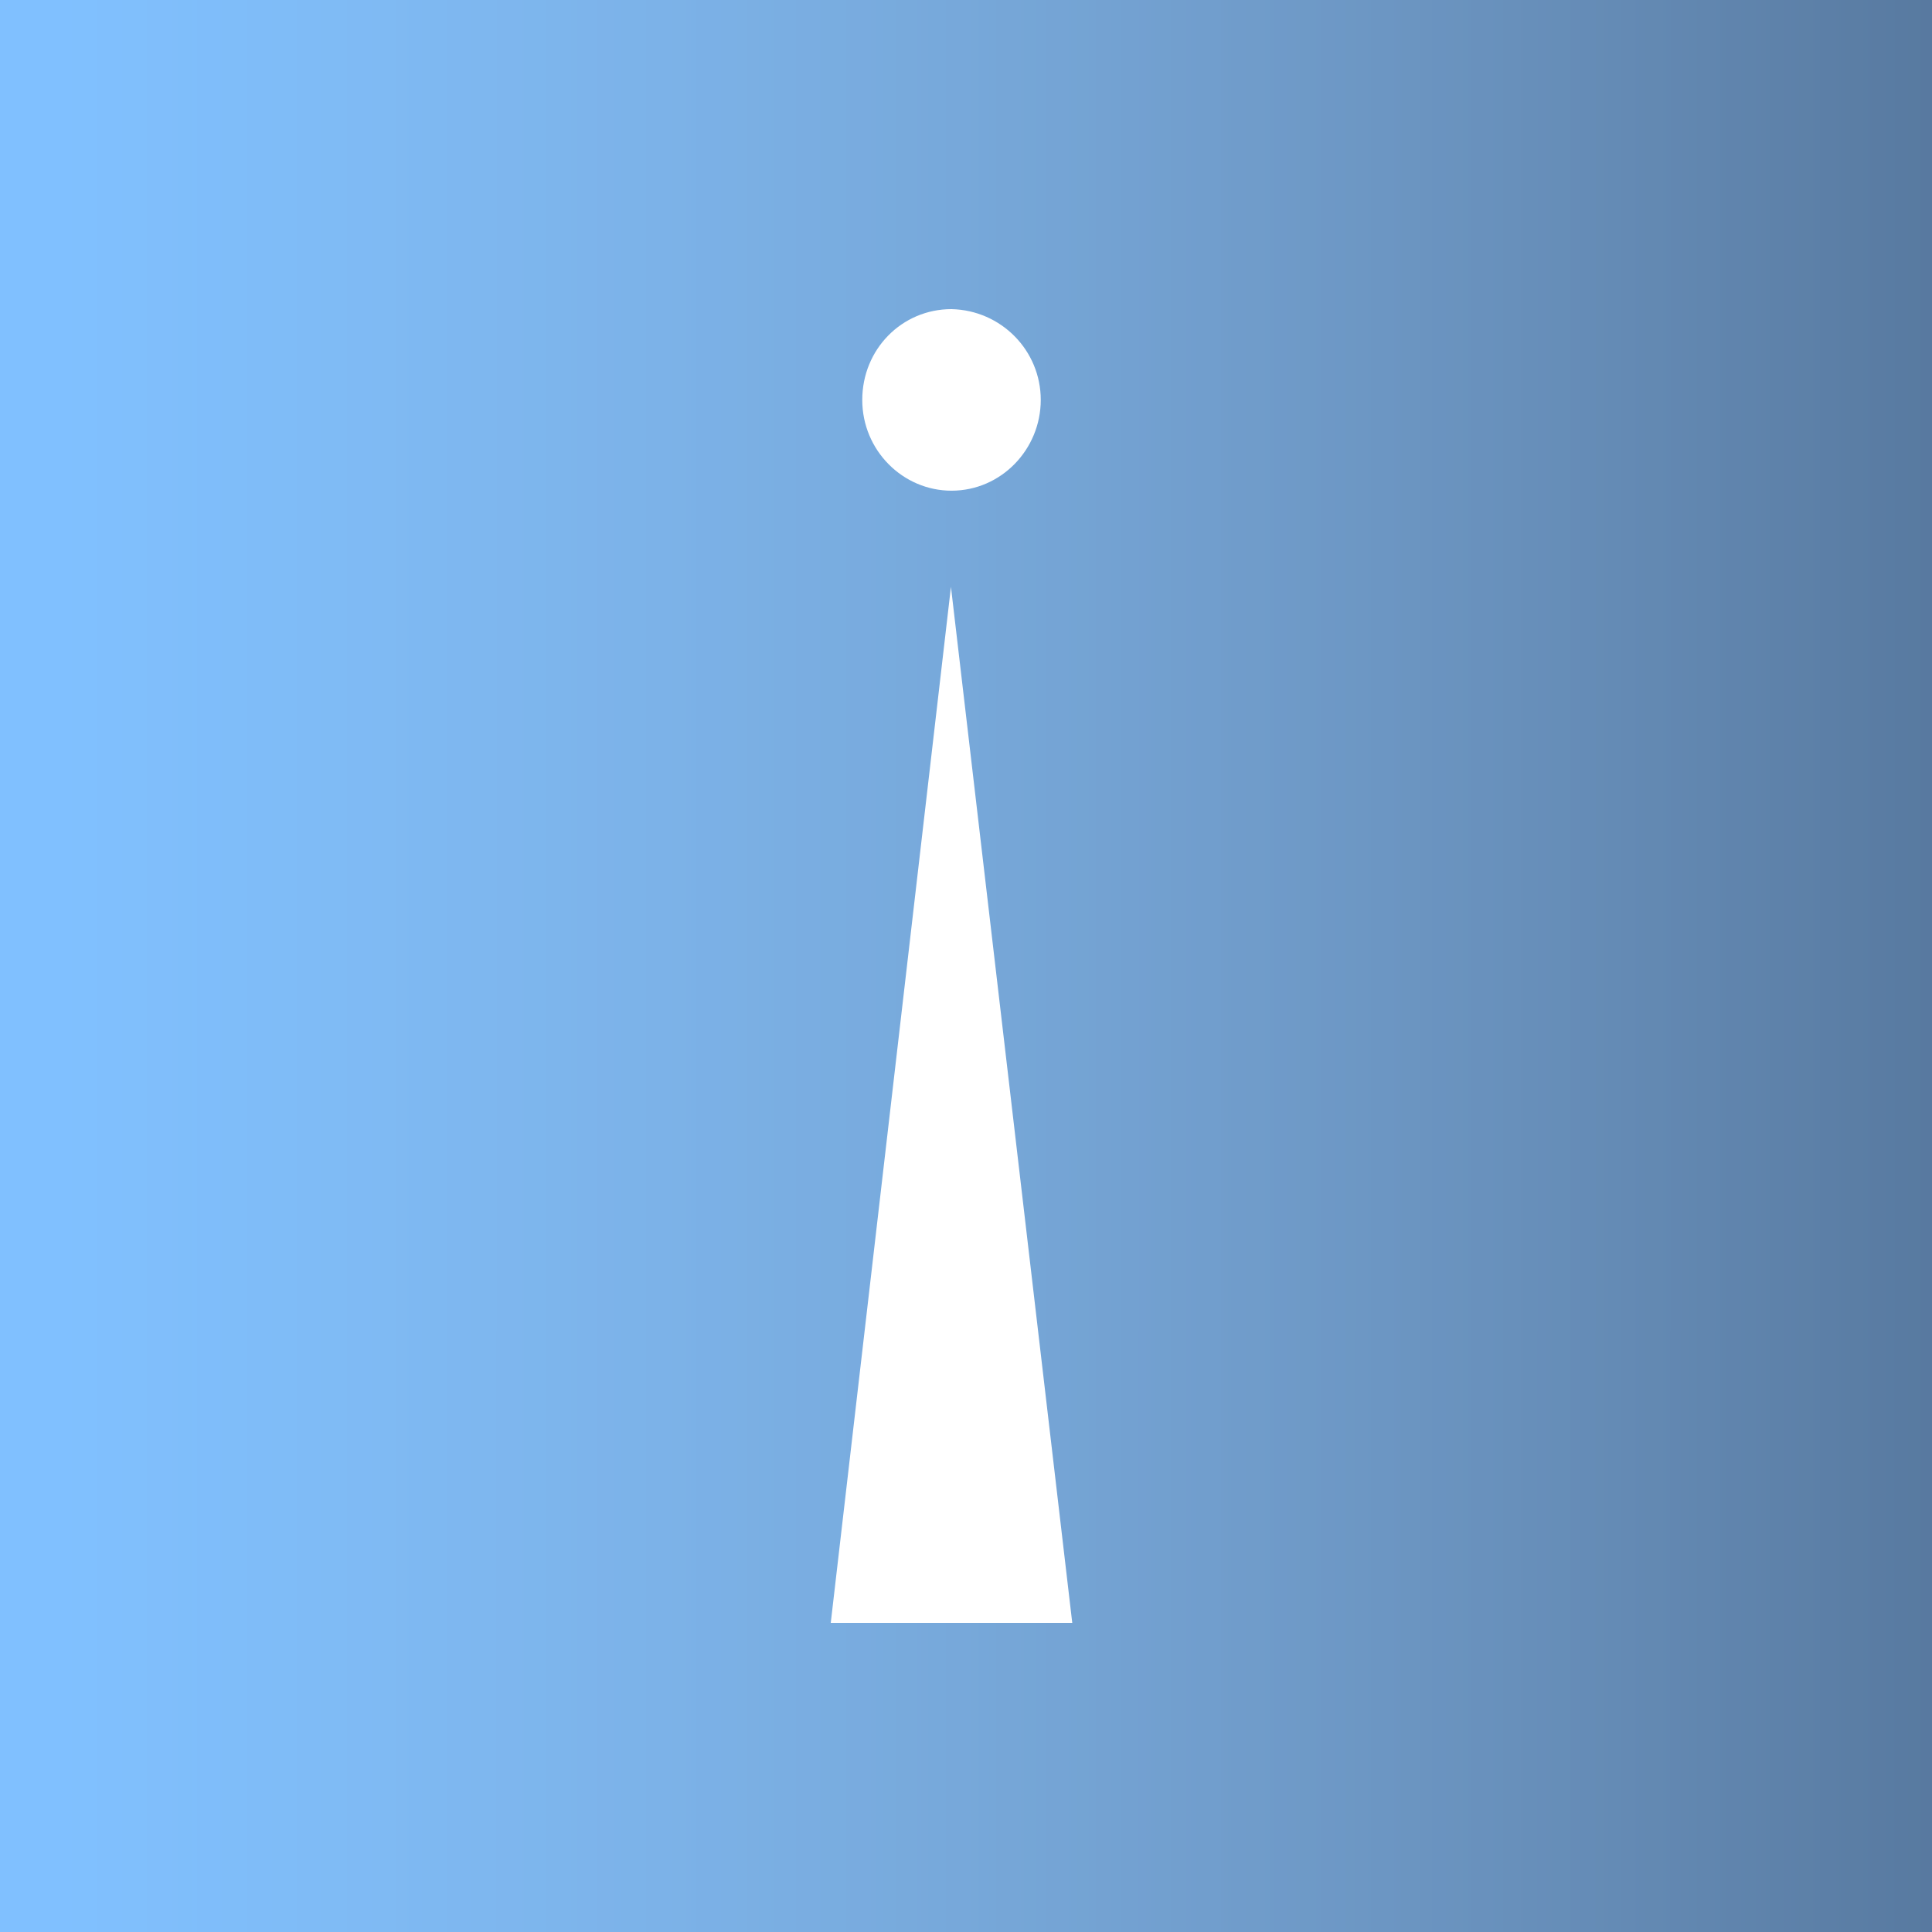
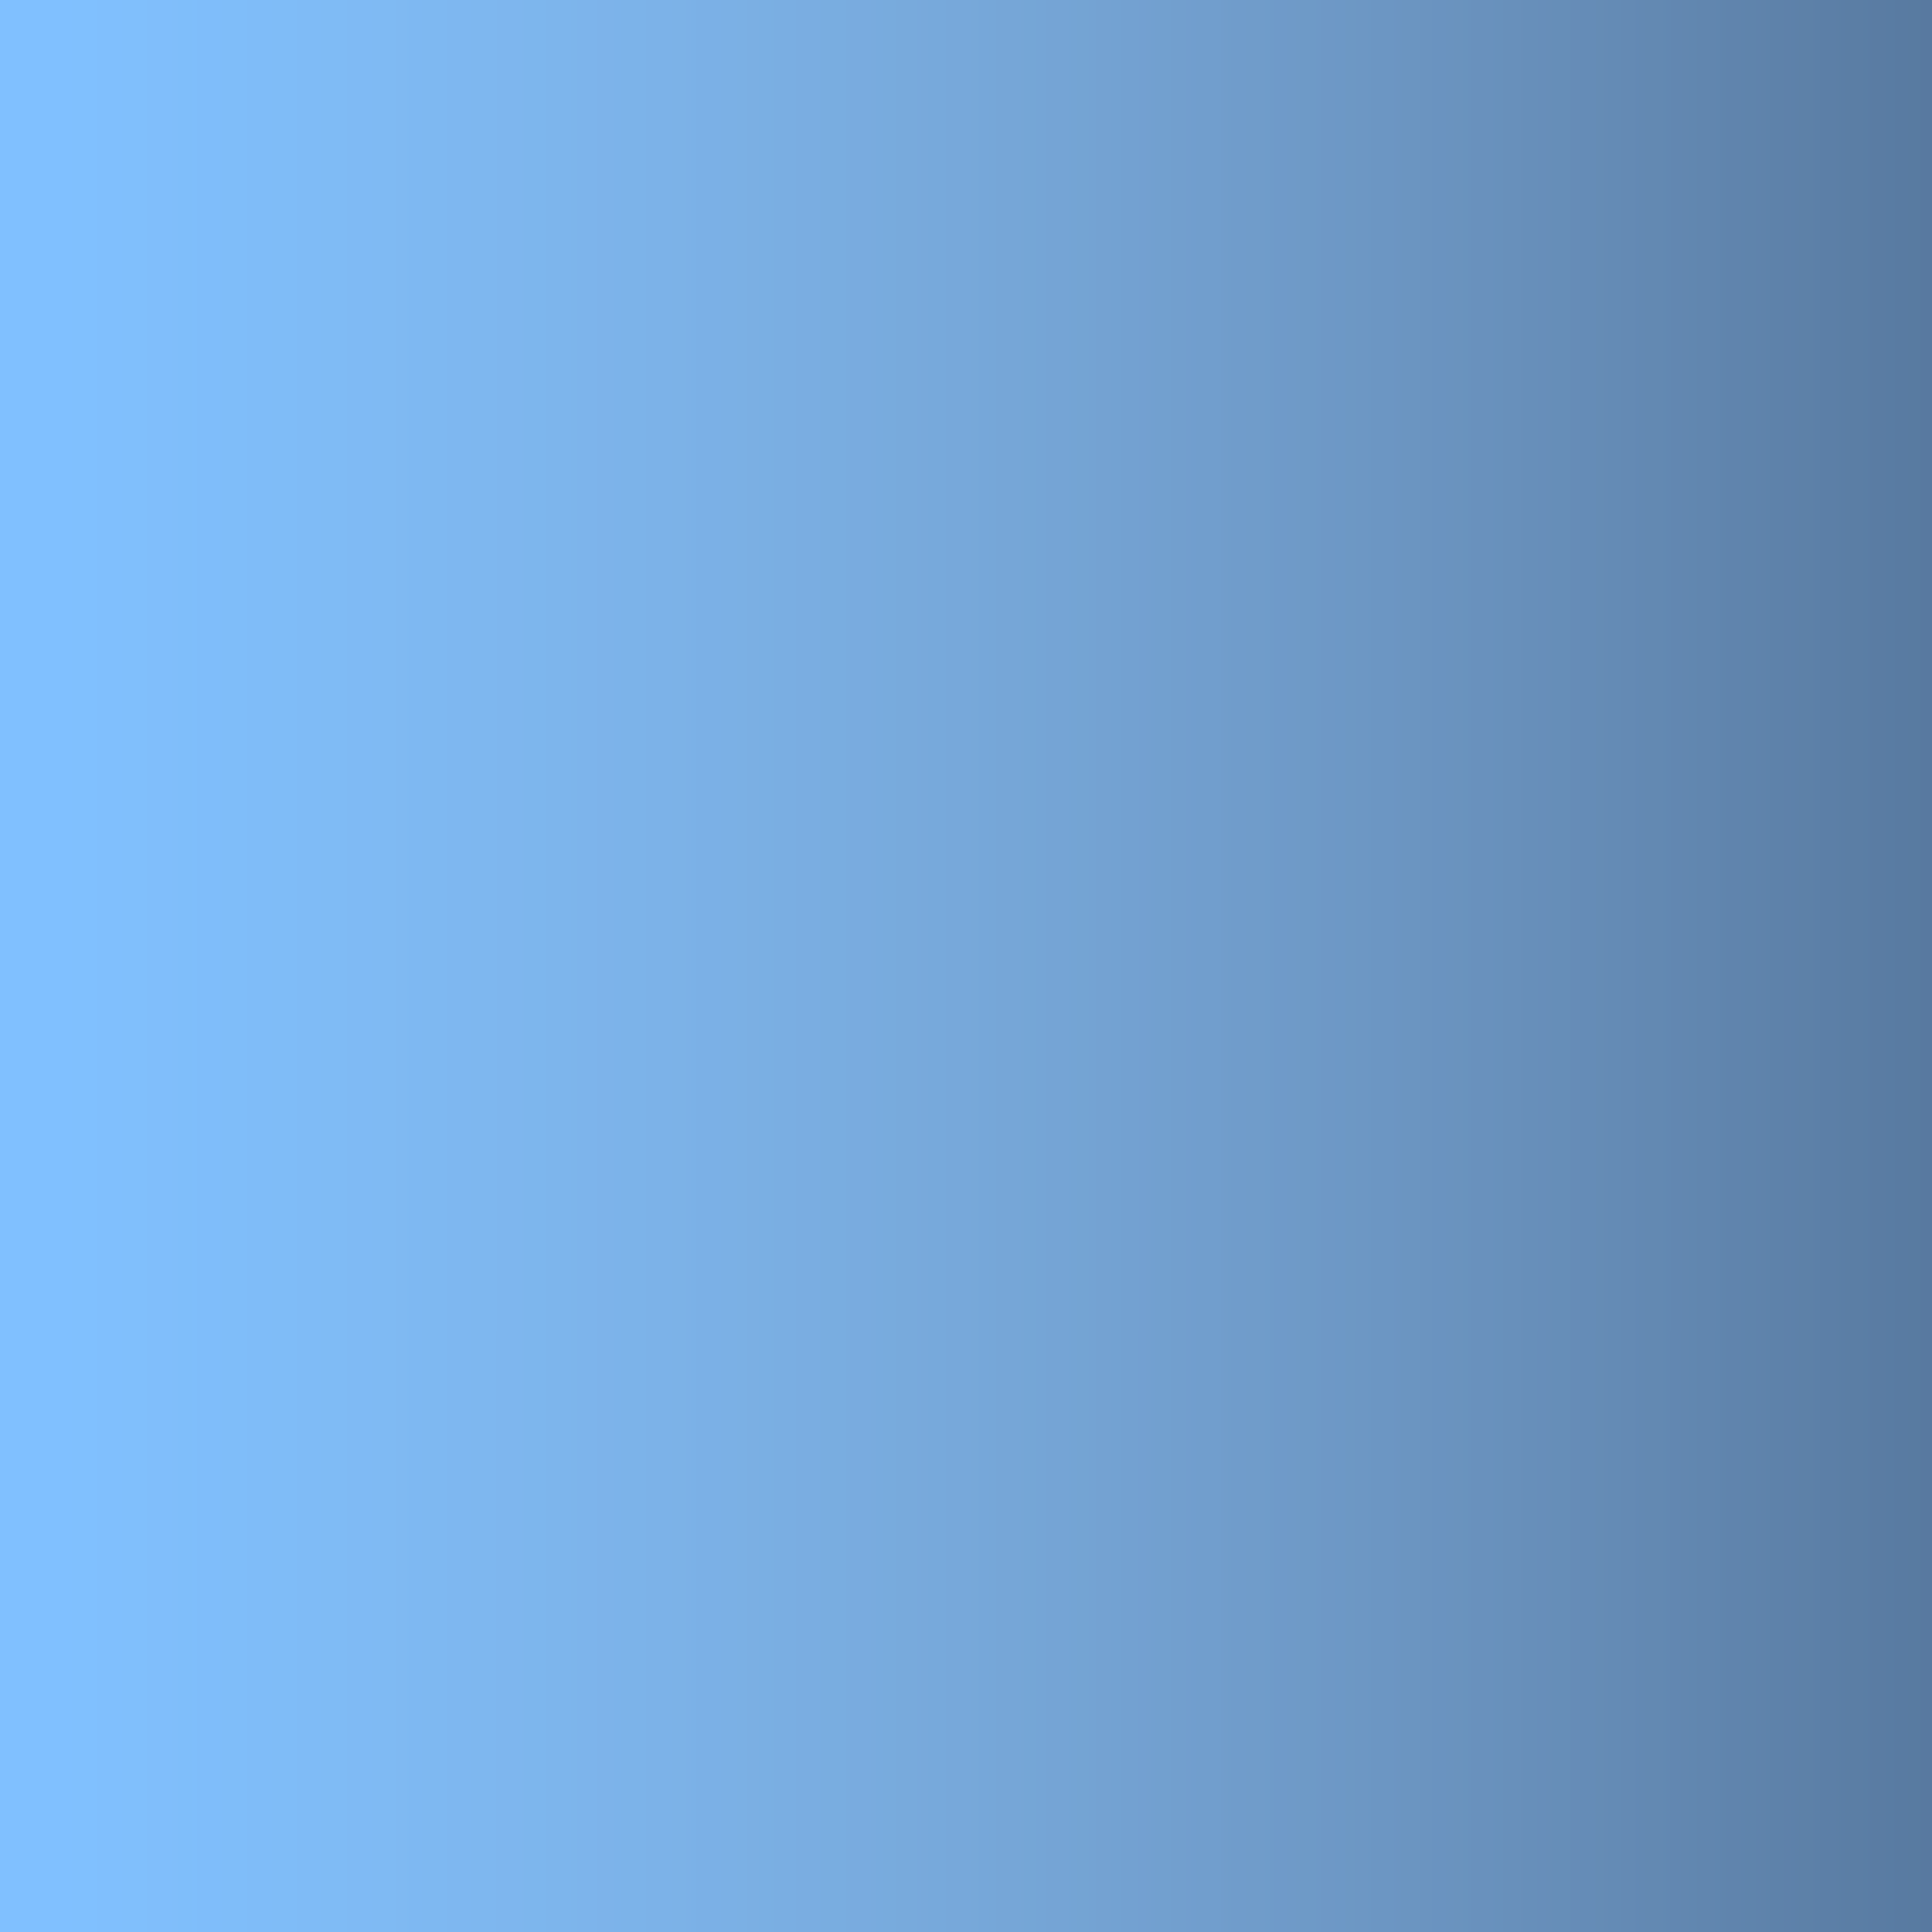
<svg xmlns="http://www.w3.org/2000/svg" xmlns:xlink="http://www.w3.org/1999/xlink" viewBox="0 0 400 400">
  <rect x="0" y="0" width="400" height="400" fill="#333333" stroke="none" />
  <defs>
    <path id="a" d="M-169.915 0h734v400h-734z" />
-     <path id="c" d="M24.884 57.496 50 272H0L24.884 57.496ZM25 0c10.292.238 18.478 8.566 18.478 18.797 0 10.23-8.186 18.796-18.478 18.796-10.058 0-18.478-8.327-18.478-18.796C6.522 8.327 14.708 0 25 0Z" />
    <linearGradient id="b" x1="113.019%" x2="24.946%" y1="50%" y2="49.998%">
      <stop offset="0%" stop-color="#0A1A35" />
      <stop offset="99.947%" stop-color="#FFF" stop-opacity=".5" />
      <stop offset="100%" stop-color="#FFF" stop-opacity=".5" />
    </linearGradient>
  </defs>
  <g fill="none" fill-rule="evenodd">
    <use xlink:href="#a" fill="#0081FF" />
    <use xlink:href="#a" fill="url(#b)" style="mix-blend-mode:multiply" />
    <use xlink:href="#c" fill="#FFF" transform="translate(172 64)" />
  </g>
</svg>